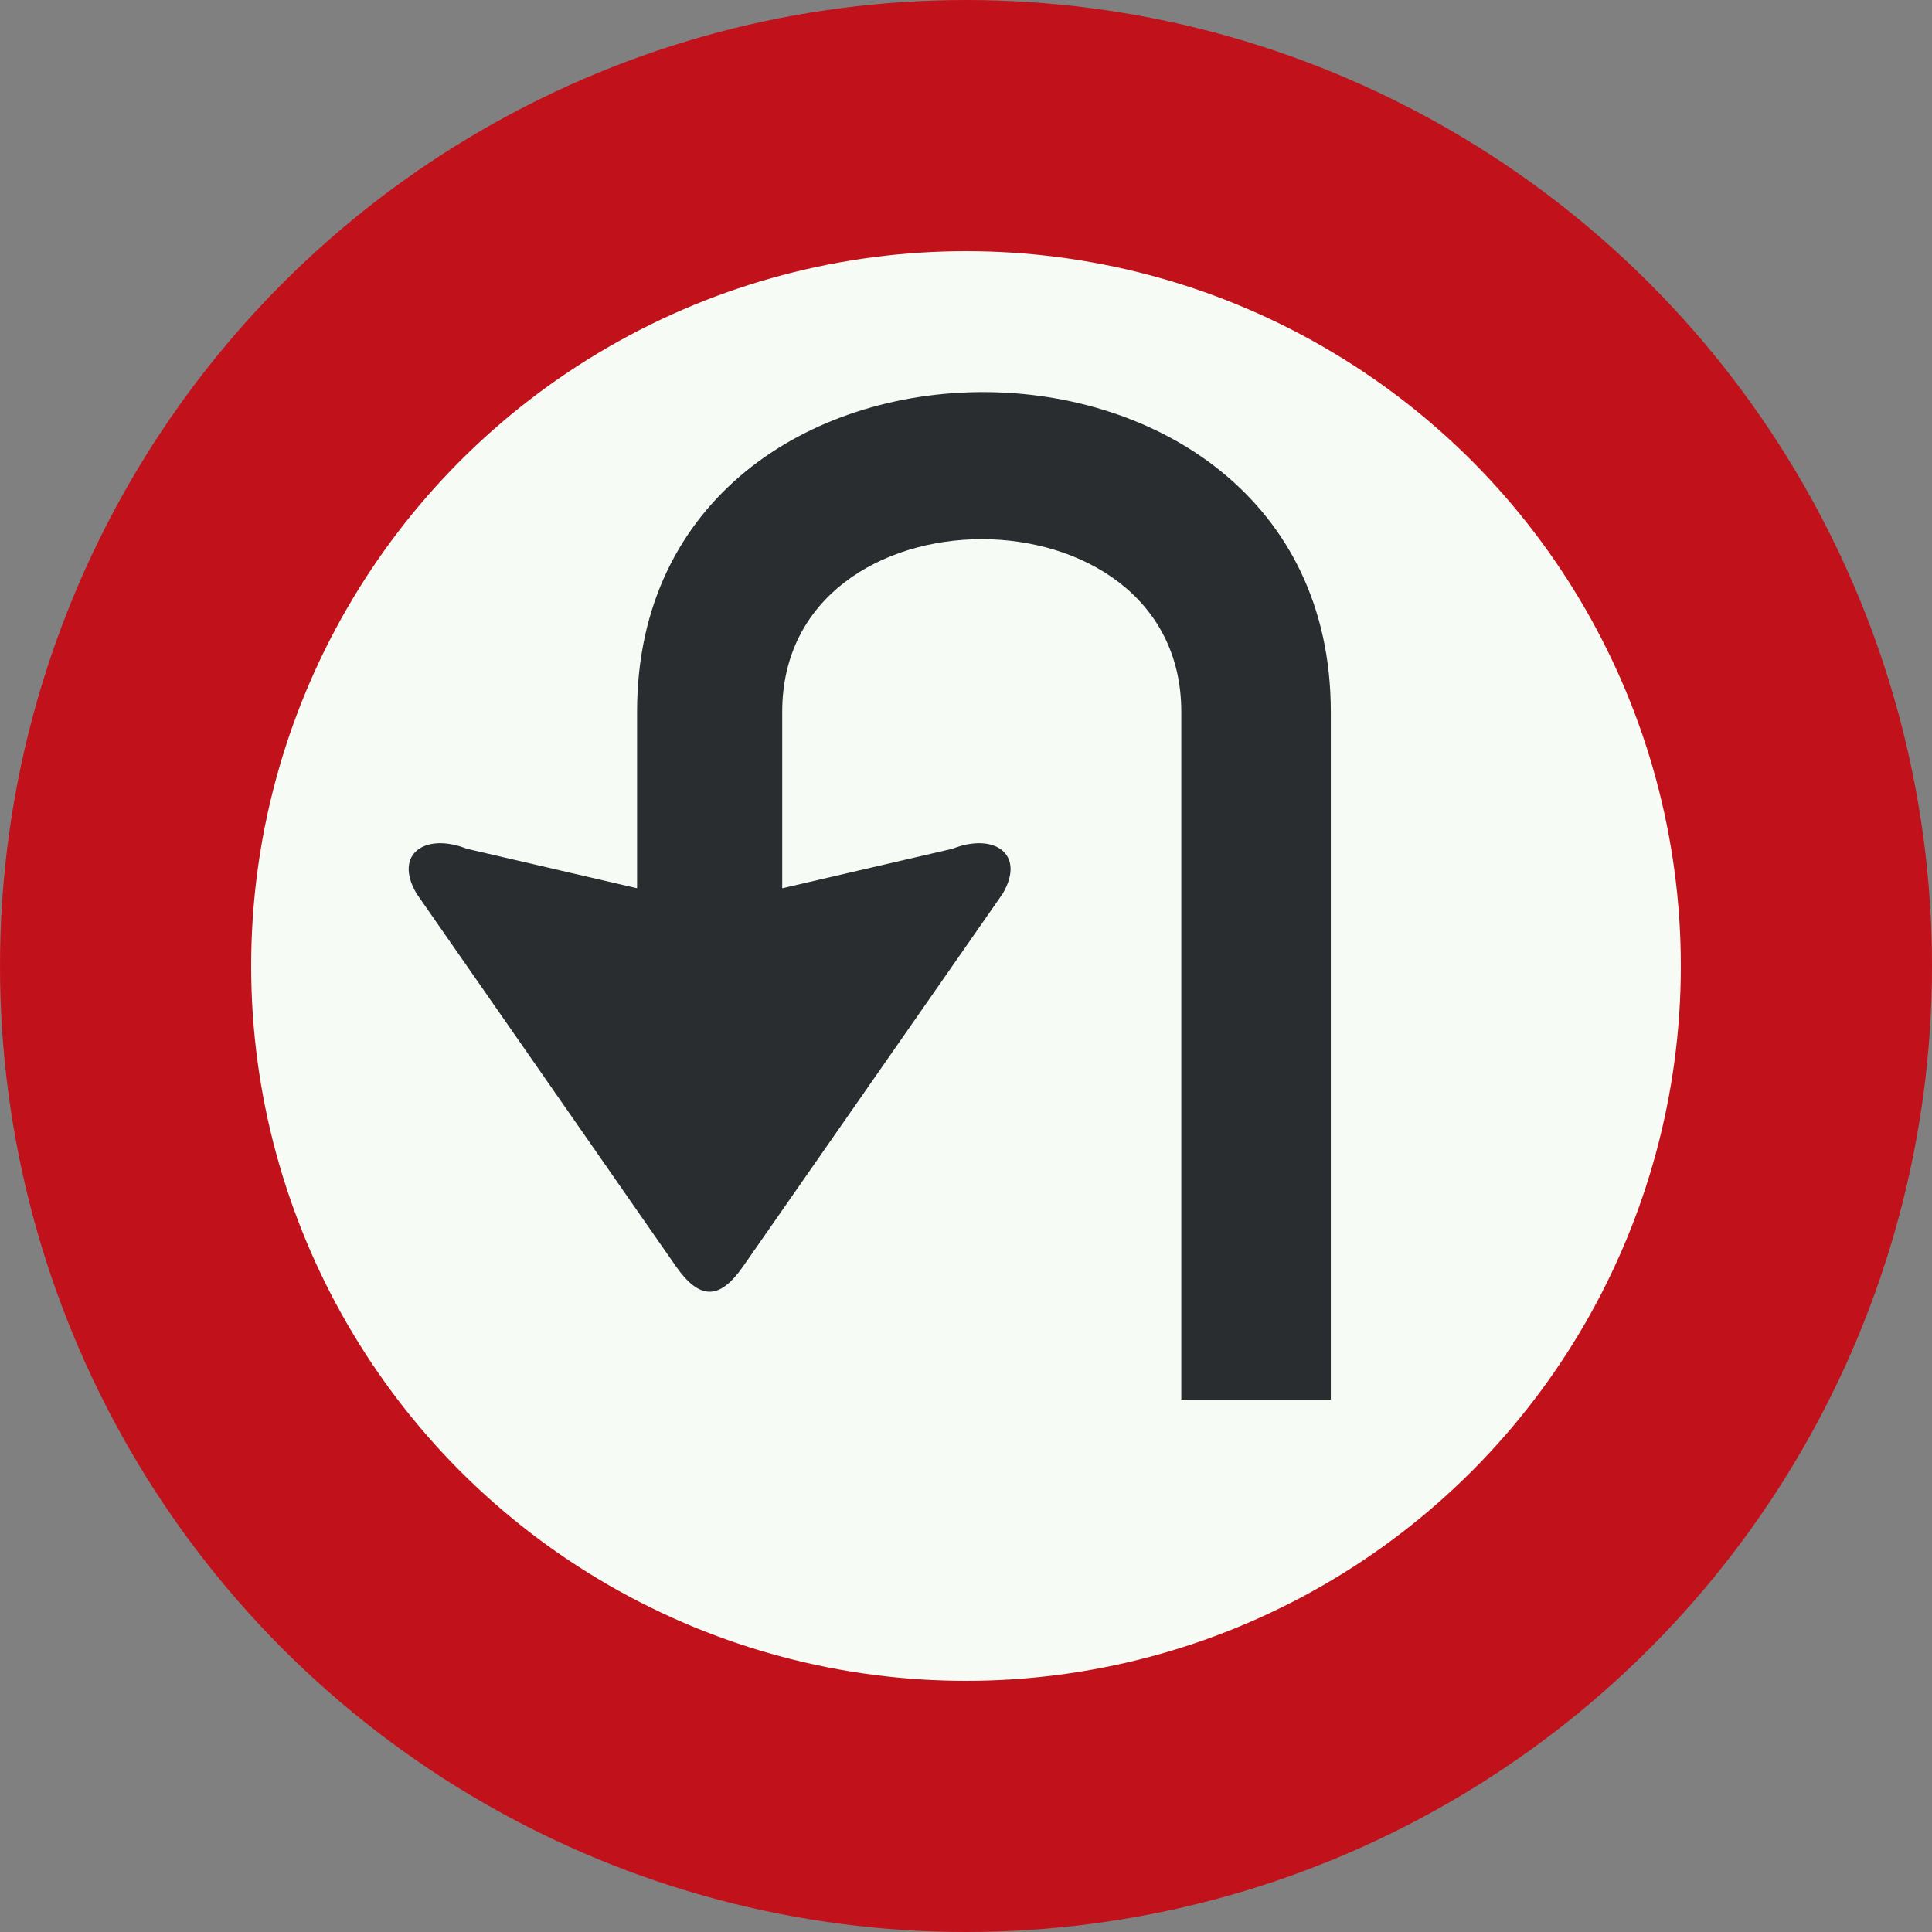
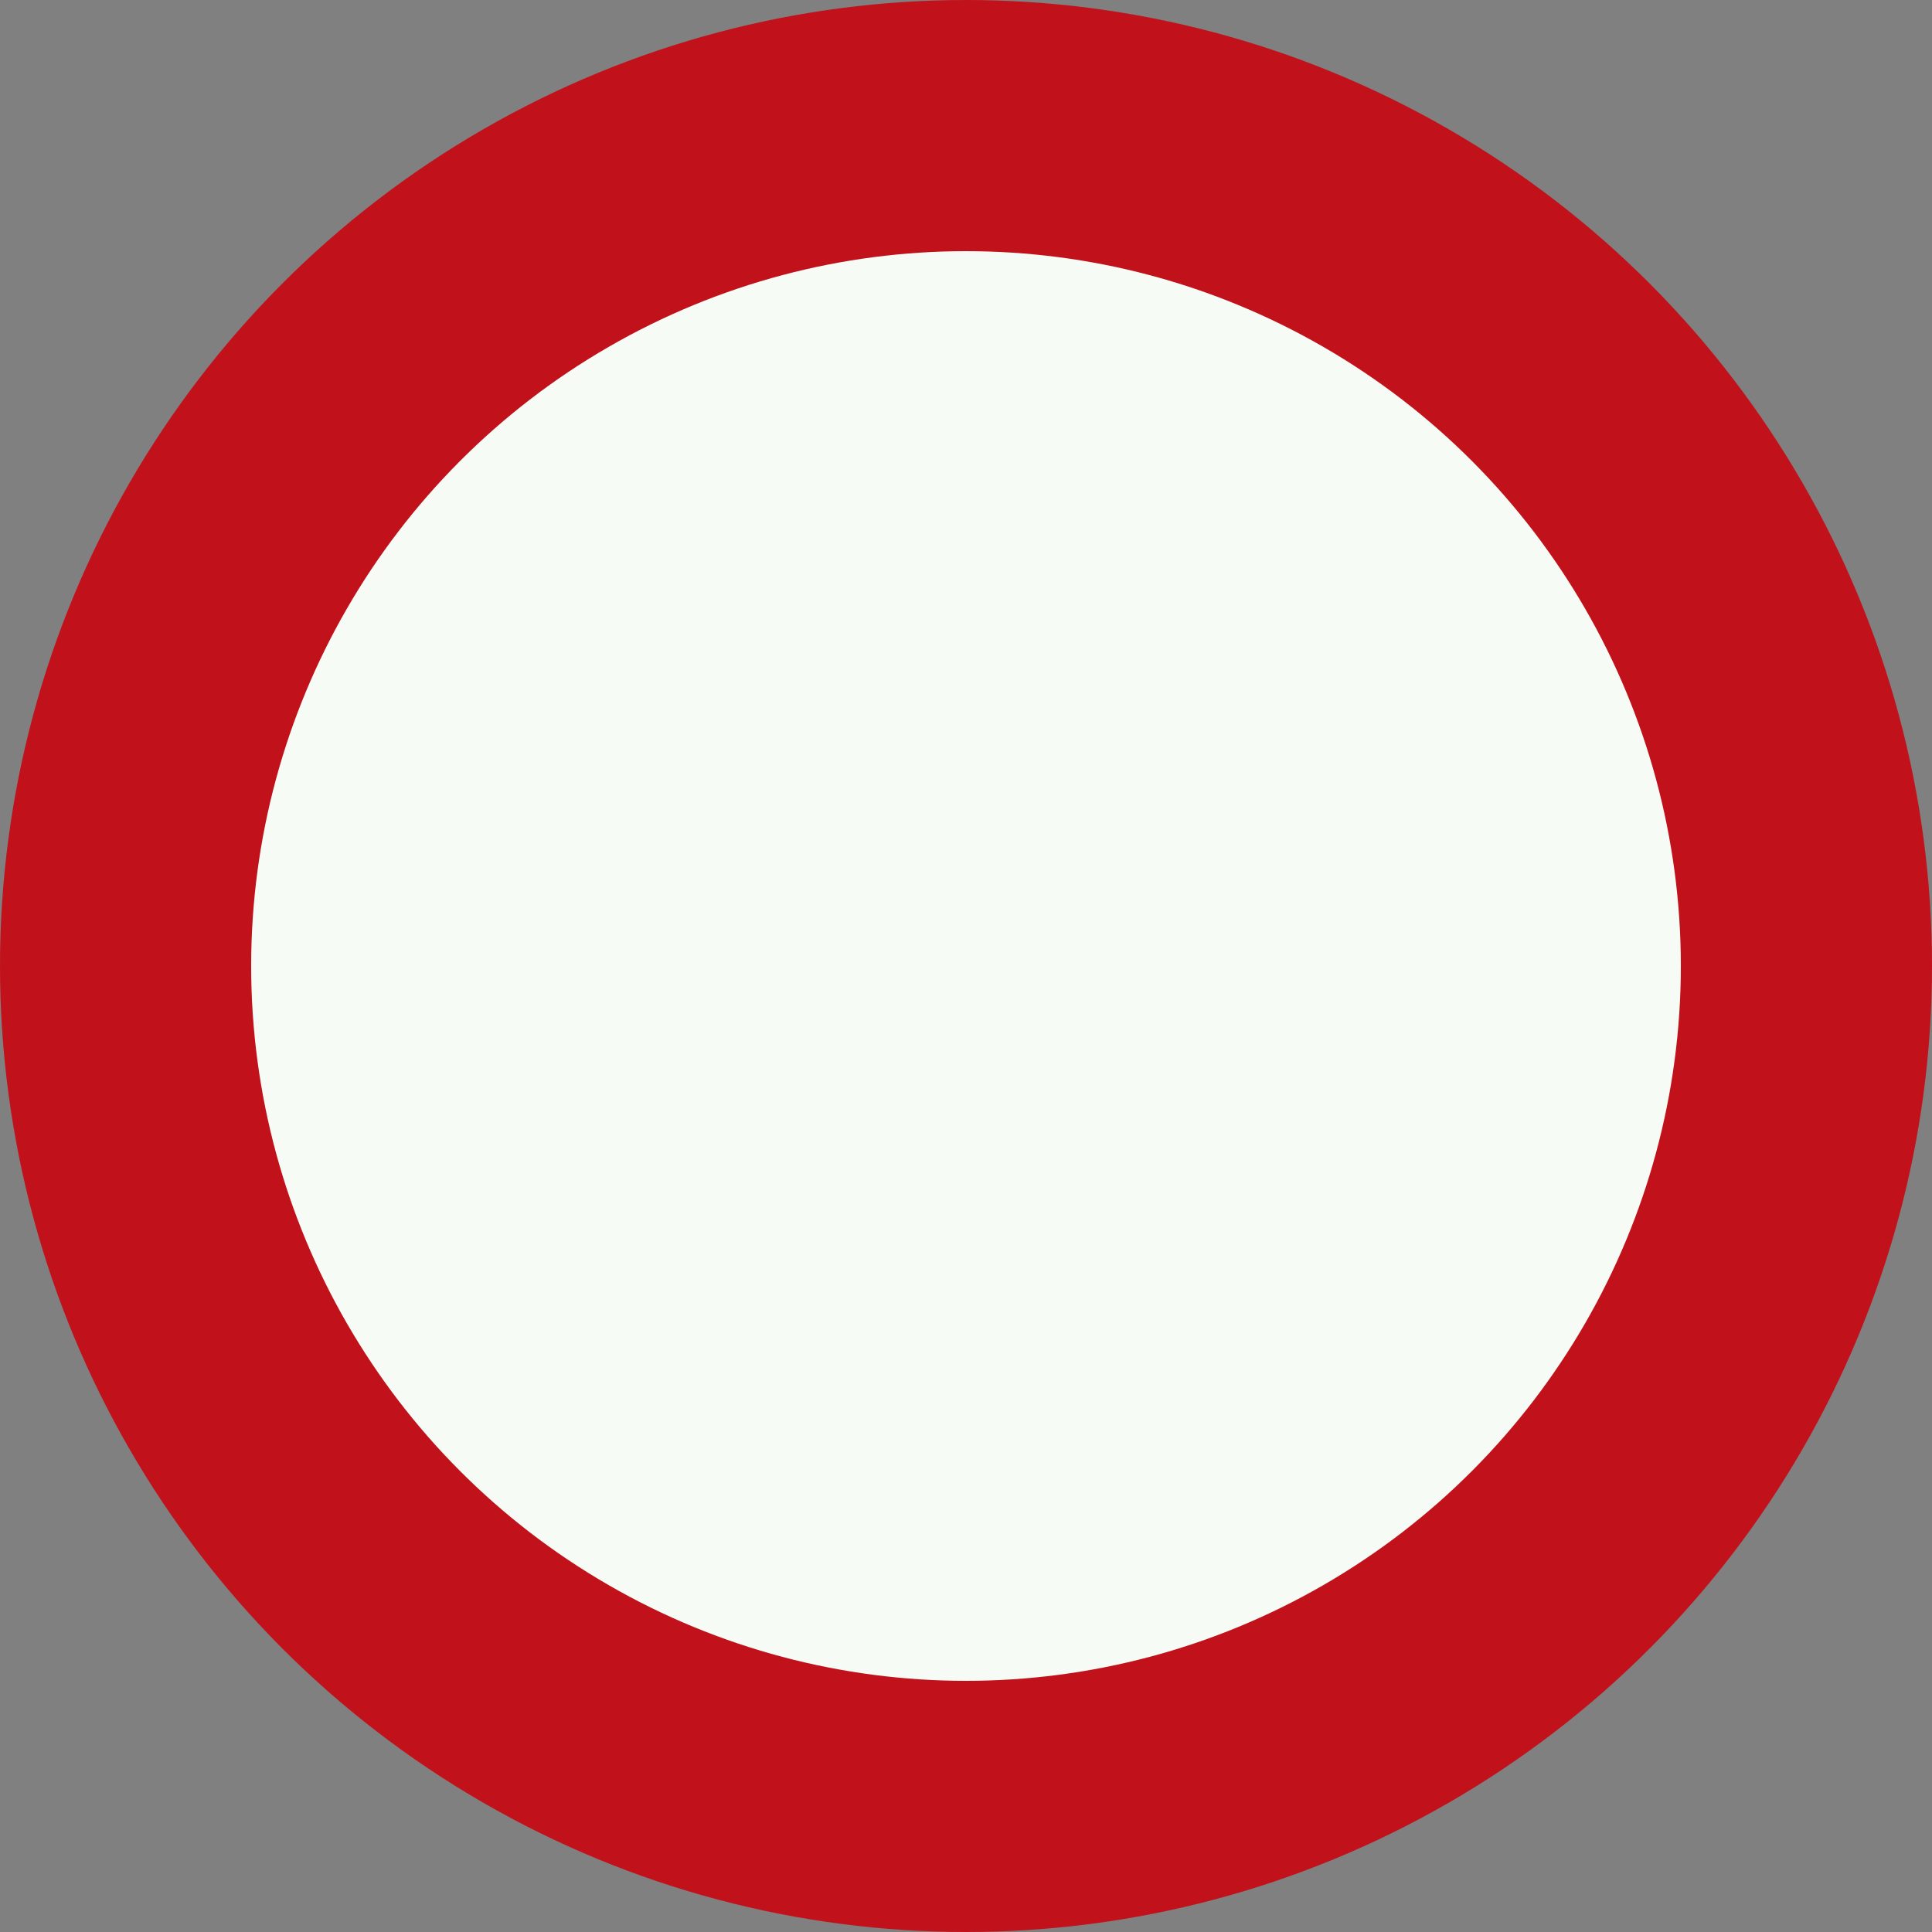
<svg xmlns="http://www.w3.org/2000/svg" id="Nederlands_verkeersbord_F7" width="300" height="300" viewBox="0 0 300 300" version="1.1">
  <rect x="0" y="0" width="300" height="300" fill="#808080" stroke="none" />
  <circle id="witte_cirkel_met_rode_rand" cx="150" cy="150" r="130.5" fill="#f7fbf5" stroke="#c1121c" stroke-width="39" />
-   <path id="keerpijl" fill="#2a2d2f" d="M 121.462,110.522 L 121.462,137.929 L 147.884,131.799 C 154.306,129.252 159.328,132.556 155.706,138.759 L 115.357,196.69 C 111.735,201.875 108.65,201.875 104.995,196.69 L 64.679,138.759 C 61.048,132.556 66.071,129.252 72.493,131.799 L 98.923,137.929 L 98.923,110.522 C 98.923,44.101 206.645,44.582 206.645,110.522 C 206.645,159.743 206.645,217.324 206.645,217.324 L 183.43,217.324 L 183.43,110.522 C 183.43,74.788 121.462,74.788 121.462,110.522" />
</svg>